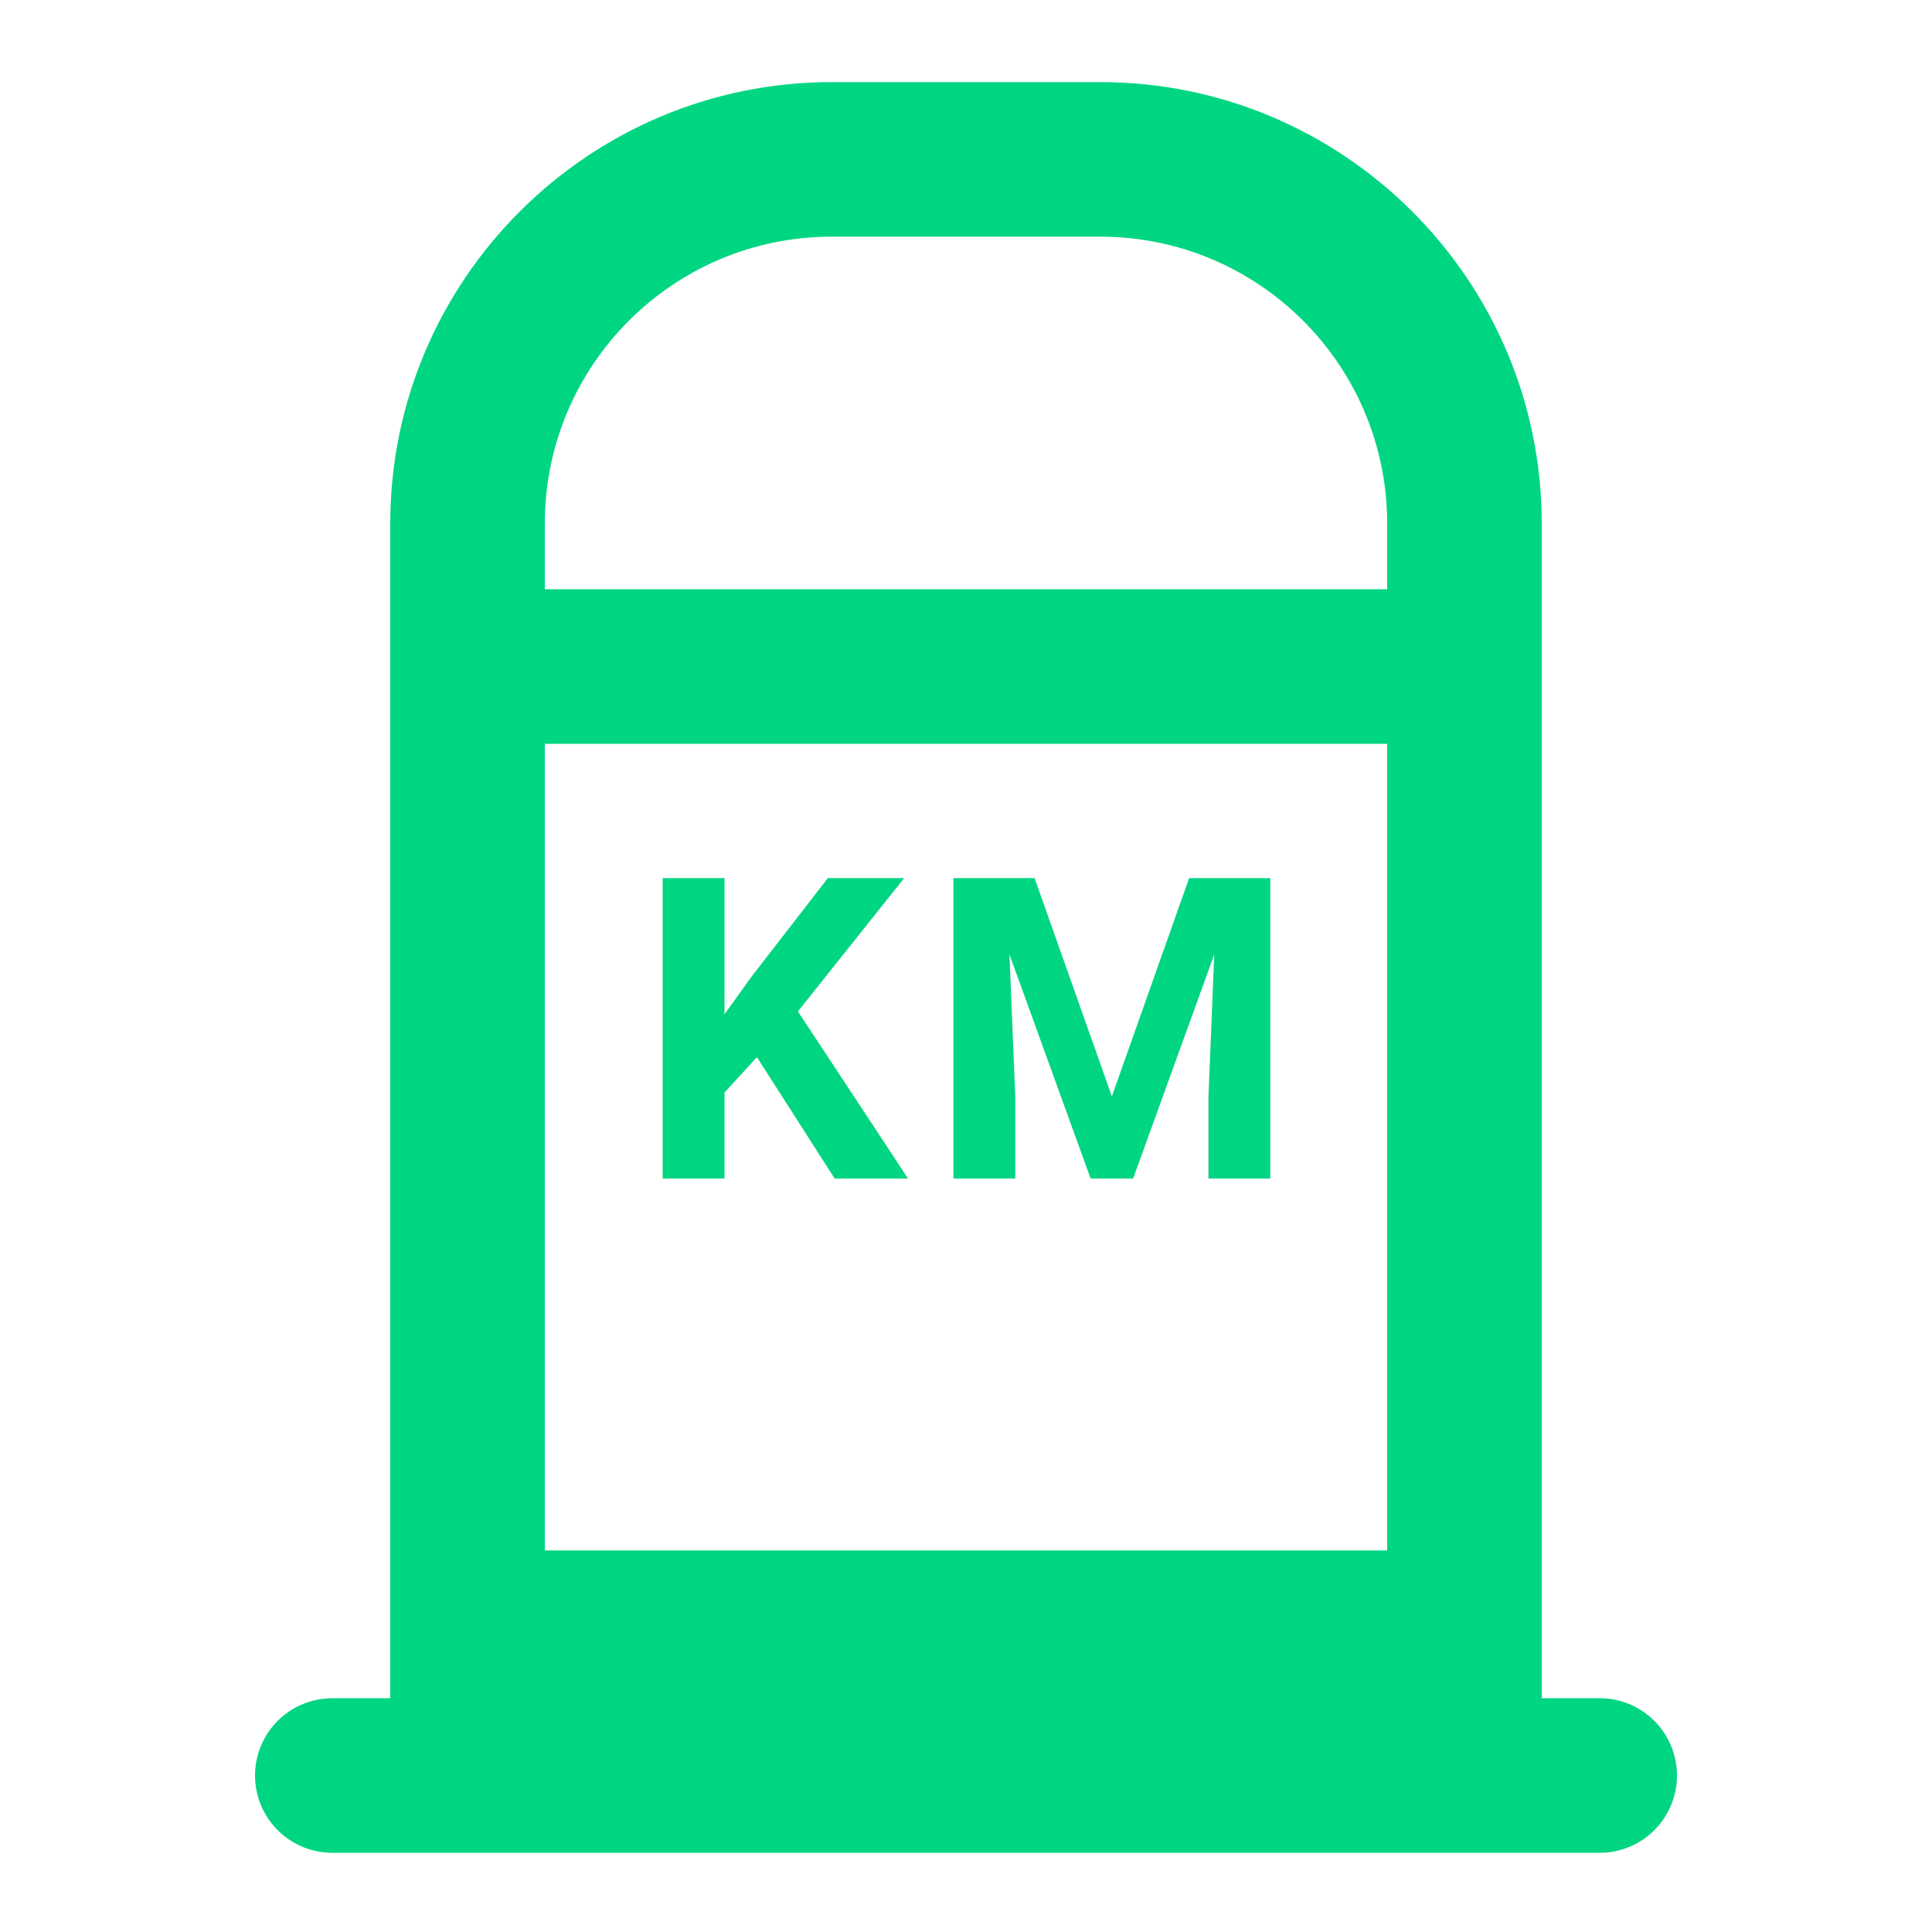
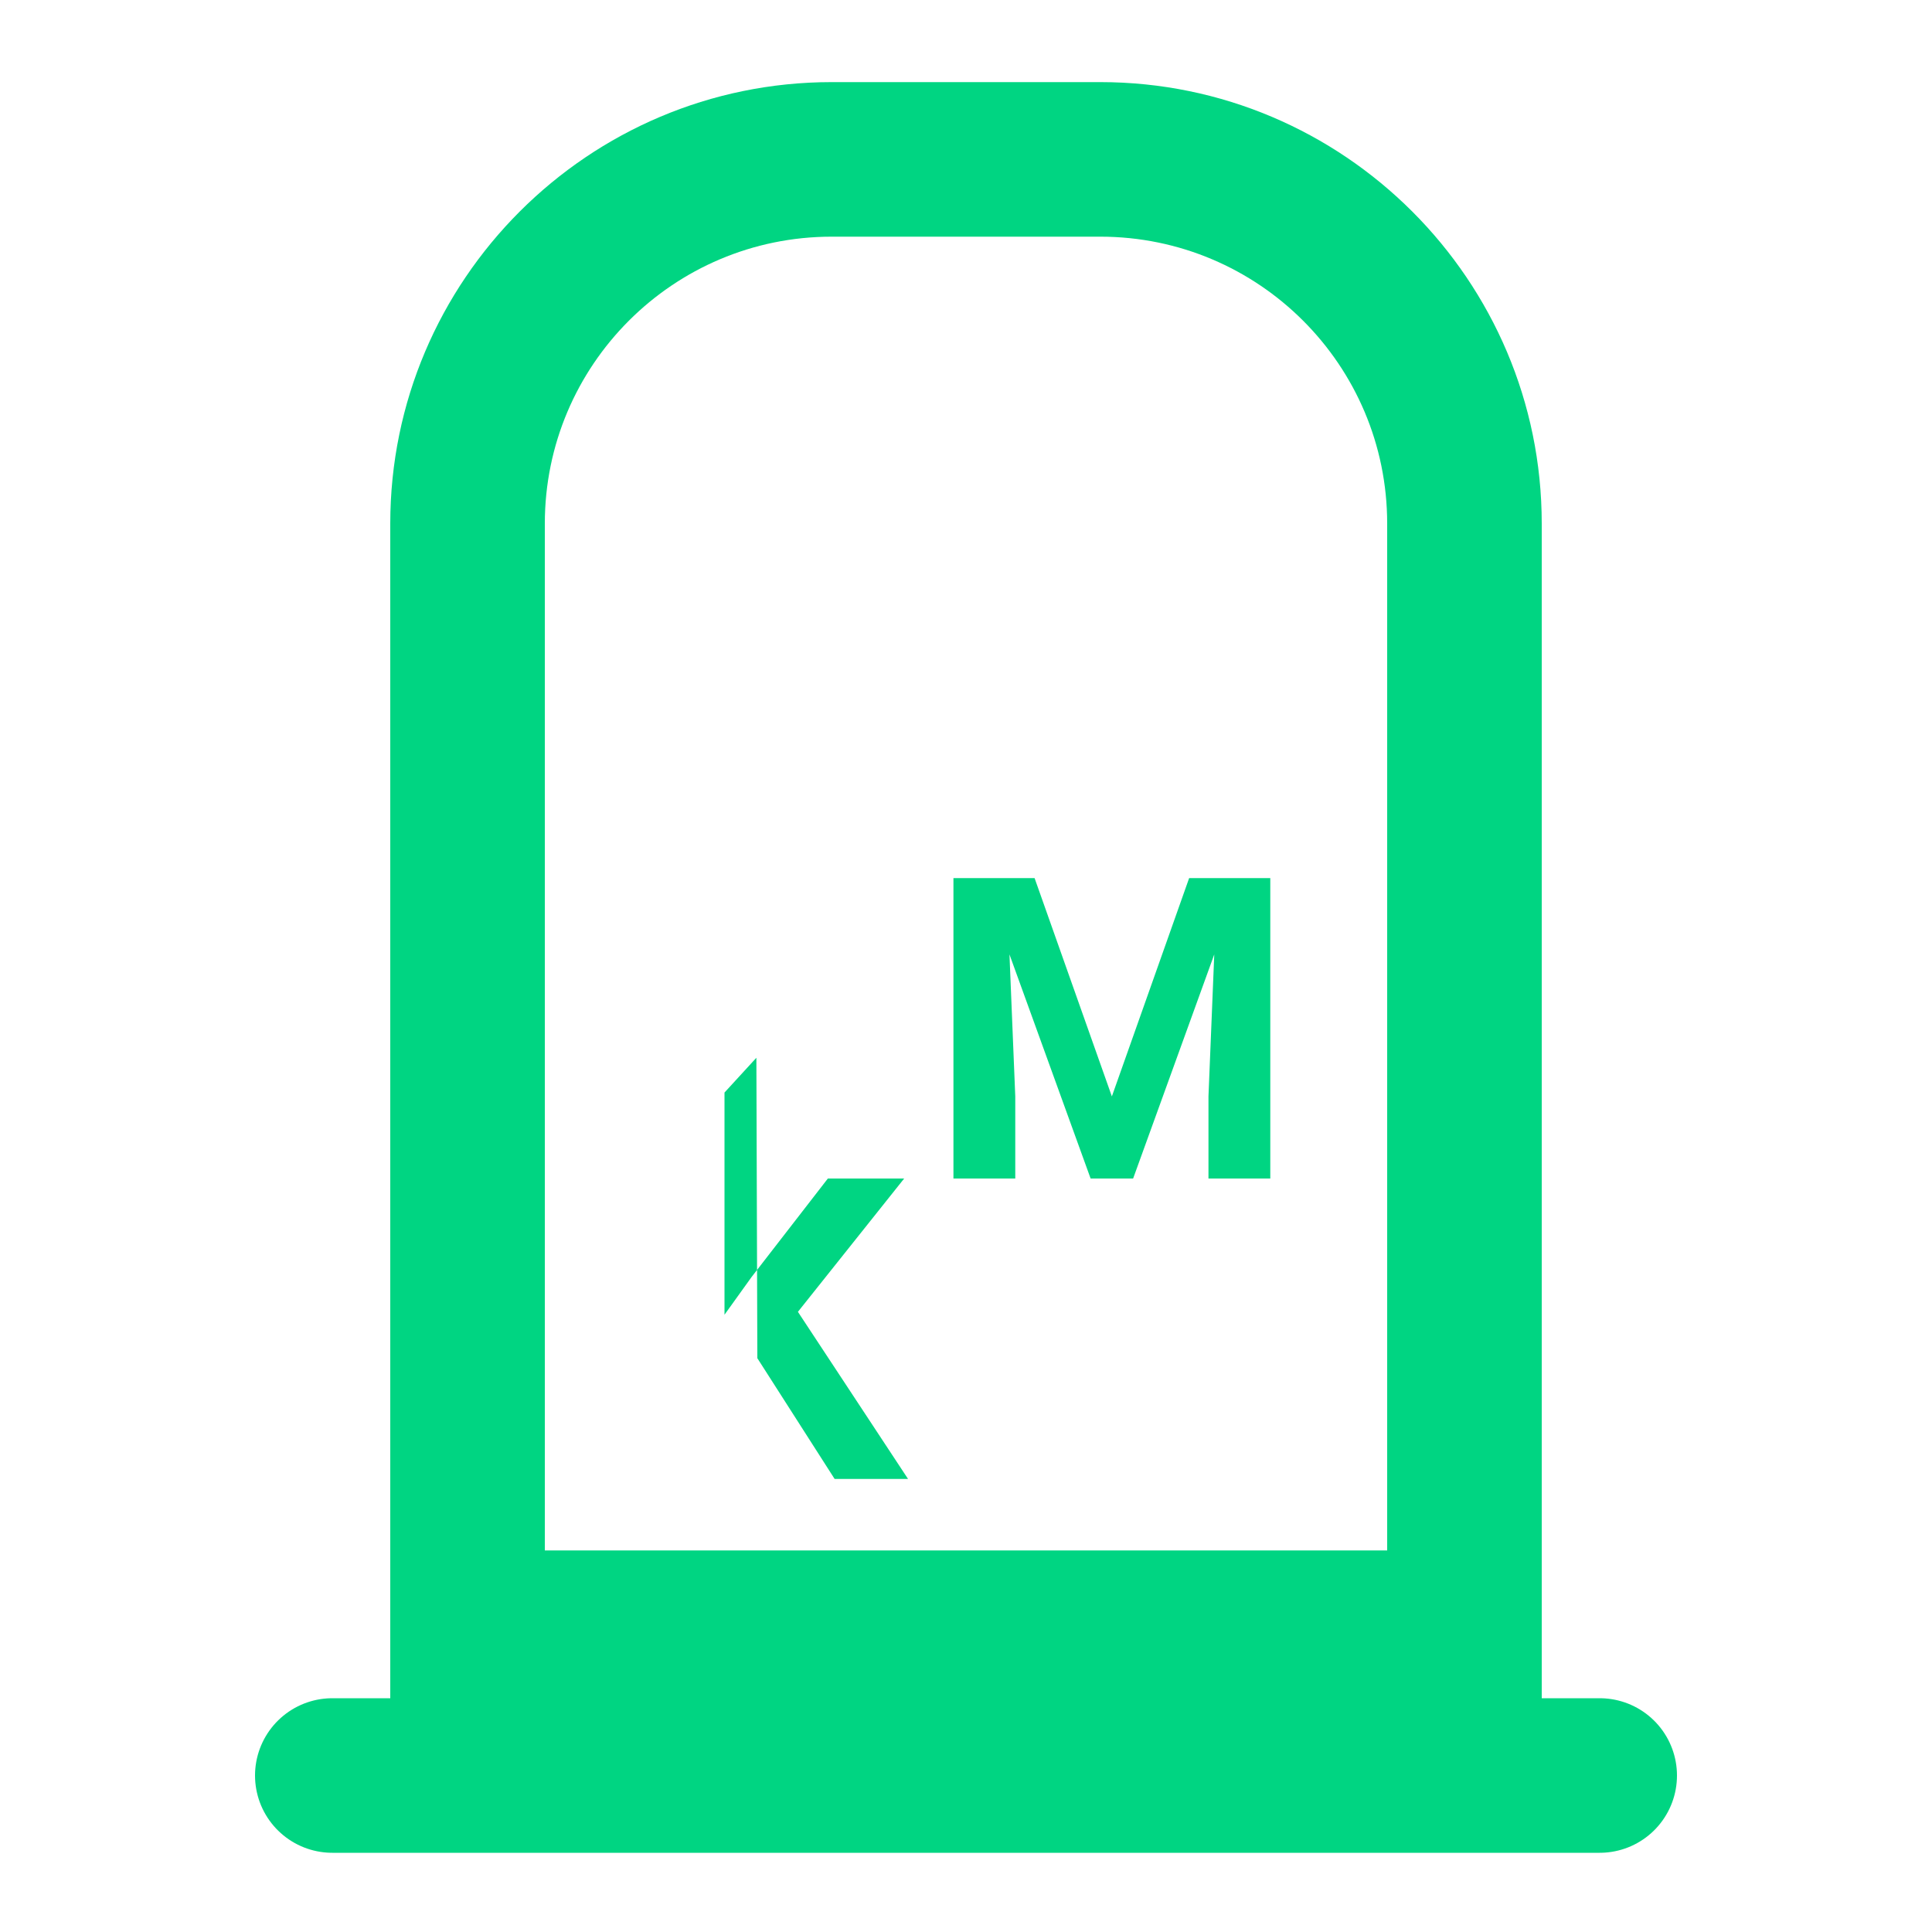
<svg xmlns="http://www.w3.org/2000/svg" id="Calque_1" viewBox="0 0 20 20">
  <defs>
    <style>      .cls-1, .cls-2 {        fill: none;        stroke: #00d582;        stroke-miterlimit: 10;        stroke-width: 1.6px;      }      .cls-2 {        stroke-linecap: round;      }      .cls-3 {        fill: #00d582;      }    </style>
  </defs>
  <path class="cls-3" d="M11.39,2.45c1.64,0,2.97,1.33,2.97,2.97v10.63H5.64V5.42c0-1.64,1.33-2.97,2.97-2.97h2.78M11.39.85h-2.78c-2.52,0-4.57,2.05-4.57,4.57v12.23h11.92V5.42c0-2.52-2.05-4.57-4.57-4.57h0Z" />
-   <line class="cls-1" x1="5.64" y1="6.9" x2="14.36" y2="6.9" />
  <g>
-     <path class="cls-3" d="M7.83,10.95l-.33.36v.89h-.64v-3.11h.64v1.41l.28-.39.79-1.02h.79l-1.1,1.38,1.14,1.73h-.76l-.8-1.25Z" />
+     <path class="cls-3" d="M7.83,10.95l-.33.36v.89h-.64h.64v1.41l.28-.39.79-1.02h.79l-1.1,1.38,1.14,1.73h-.76l-.8-1.25Z" />
    <path class="cls-3" d="M10.71,9.09l.8,2.26.8-2.26h.84v3.11h-.64v-.85l.06-1.47-.84,2.32h-.44l-.84-2.32.06,1.47v.85h-.64v-3.11h.84Z" />
  </g>
  <line class="cls-2" x1="3.44" y1="18.38" x2="16.56" y2="18.38" />
</svg>